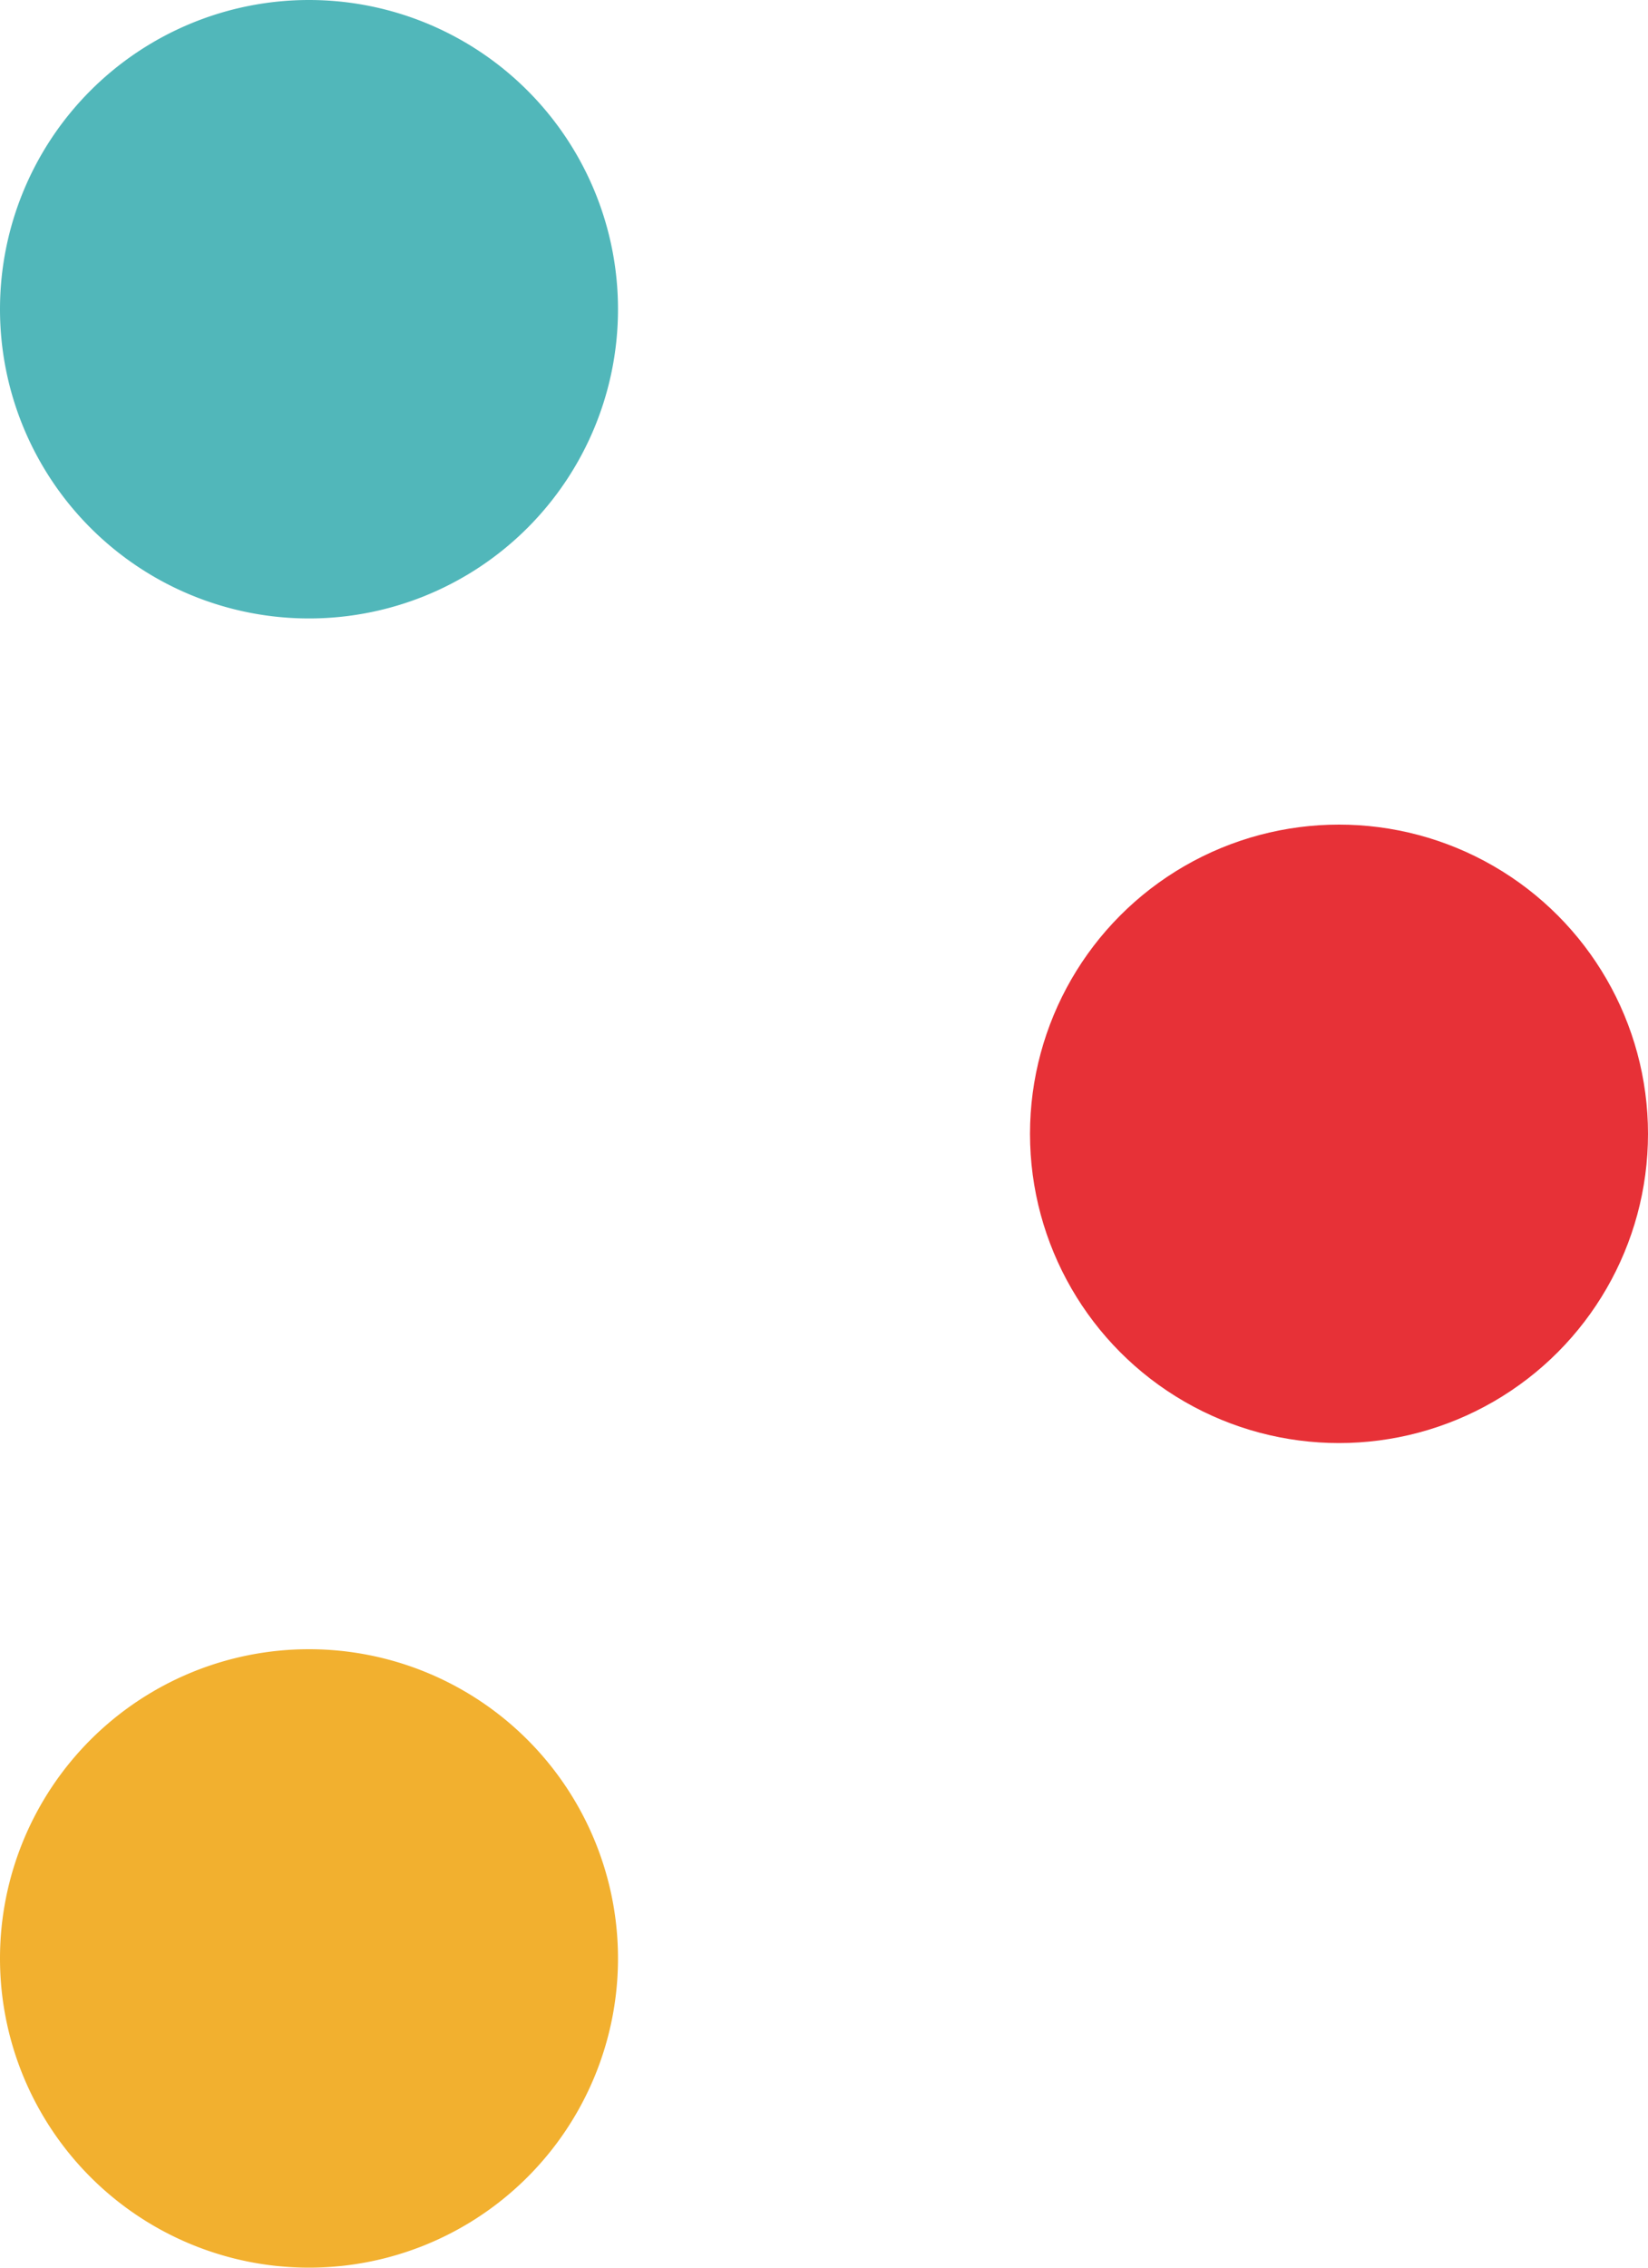
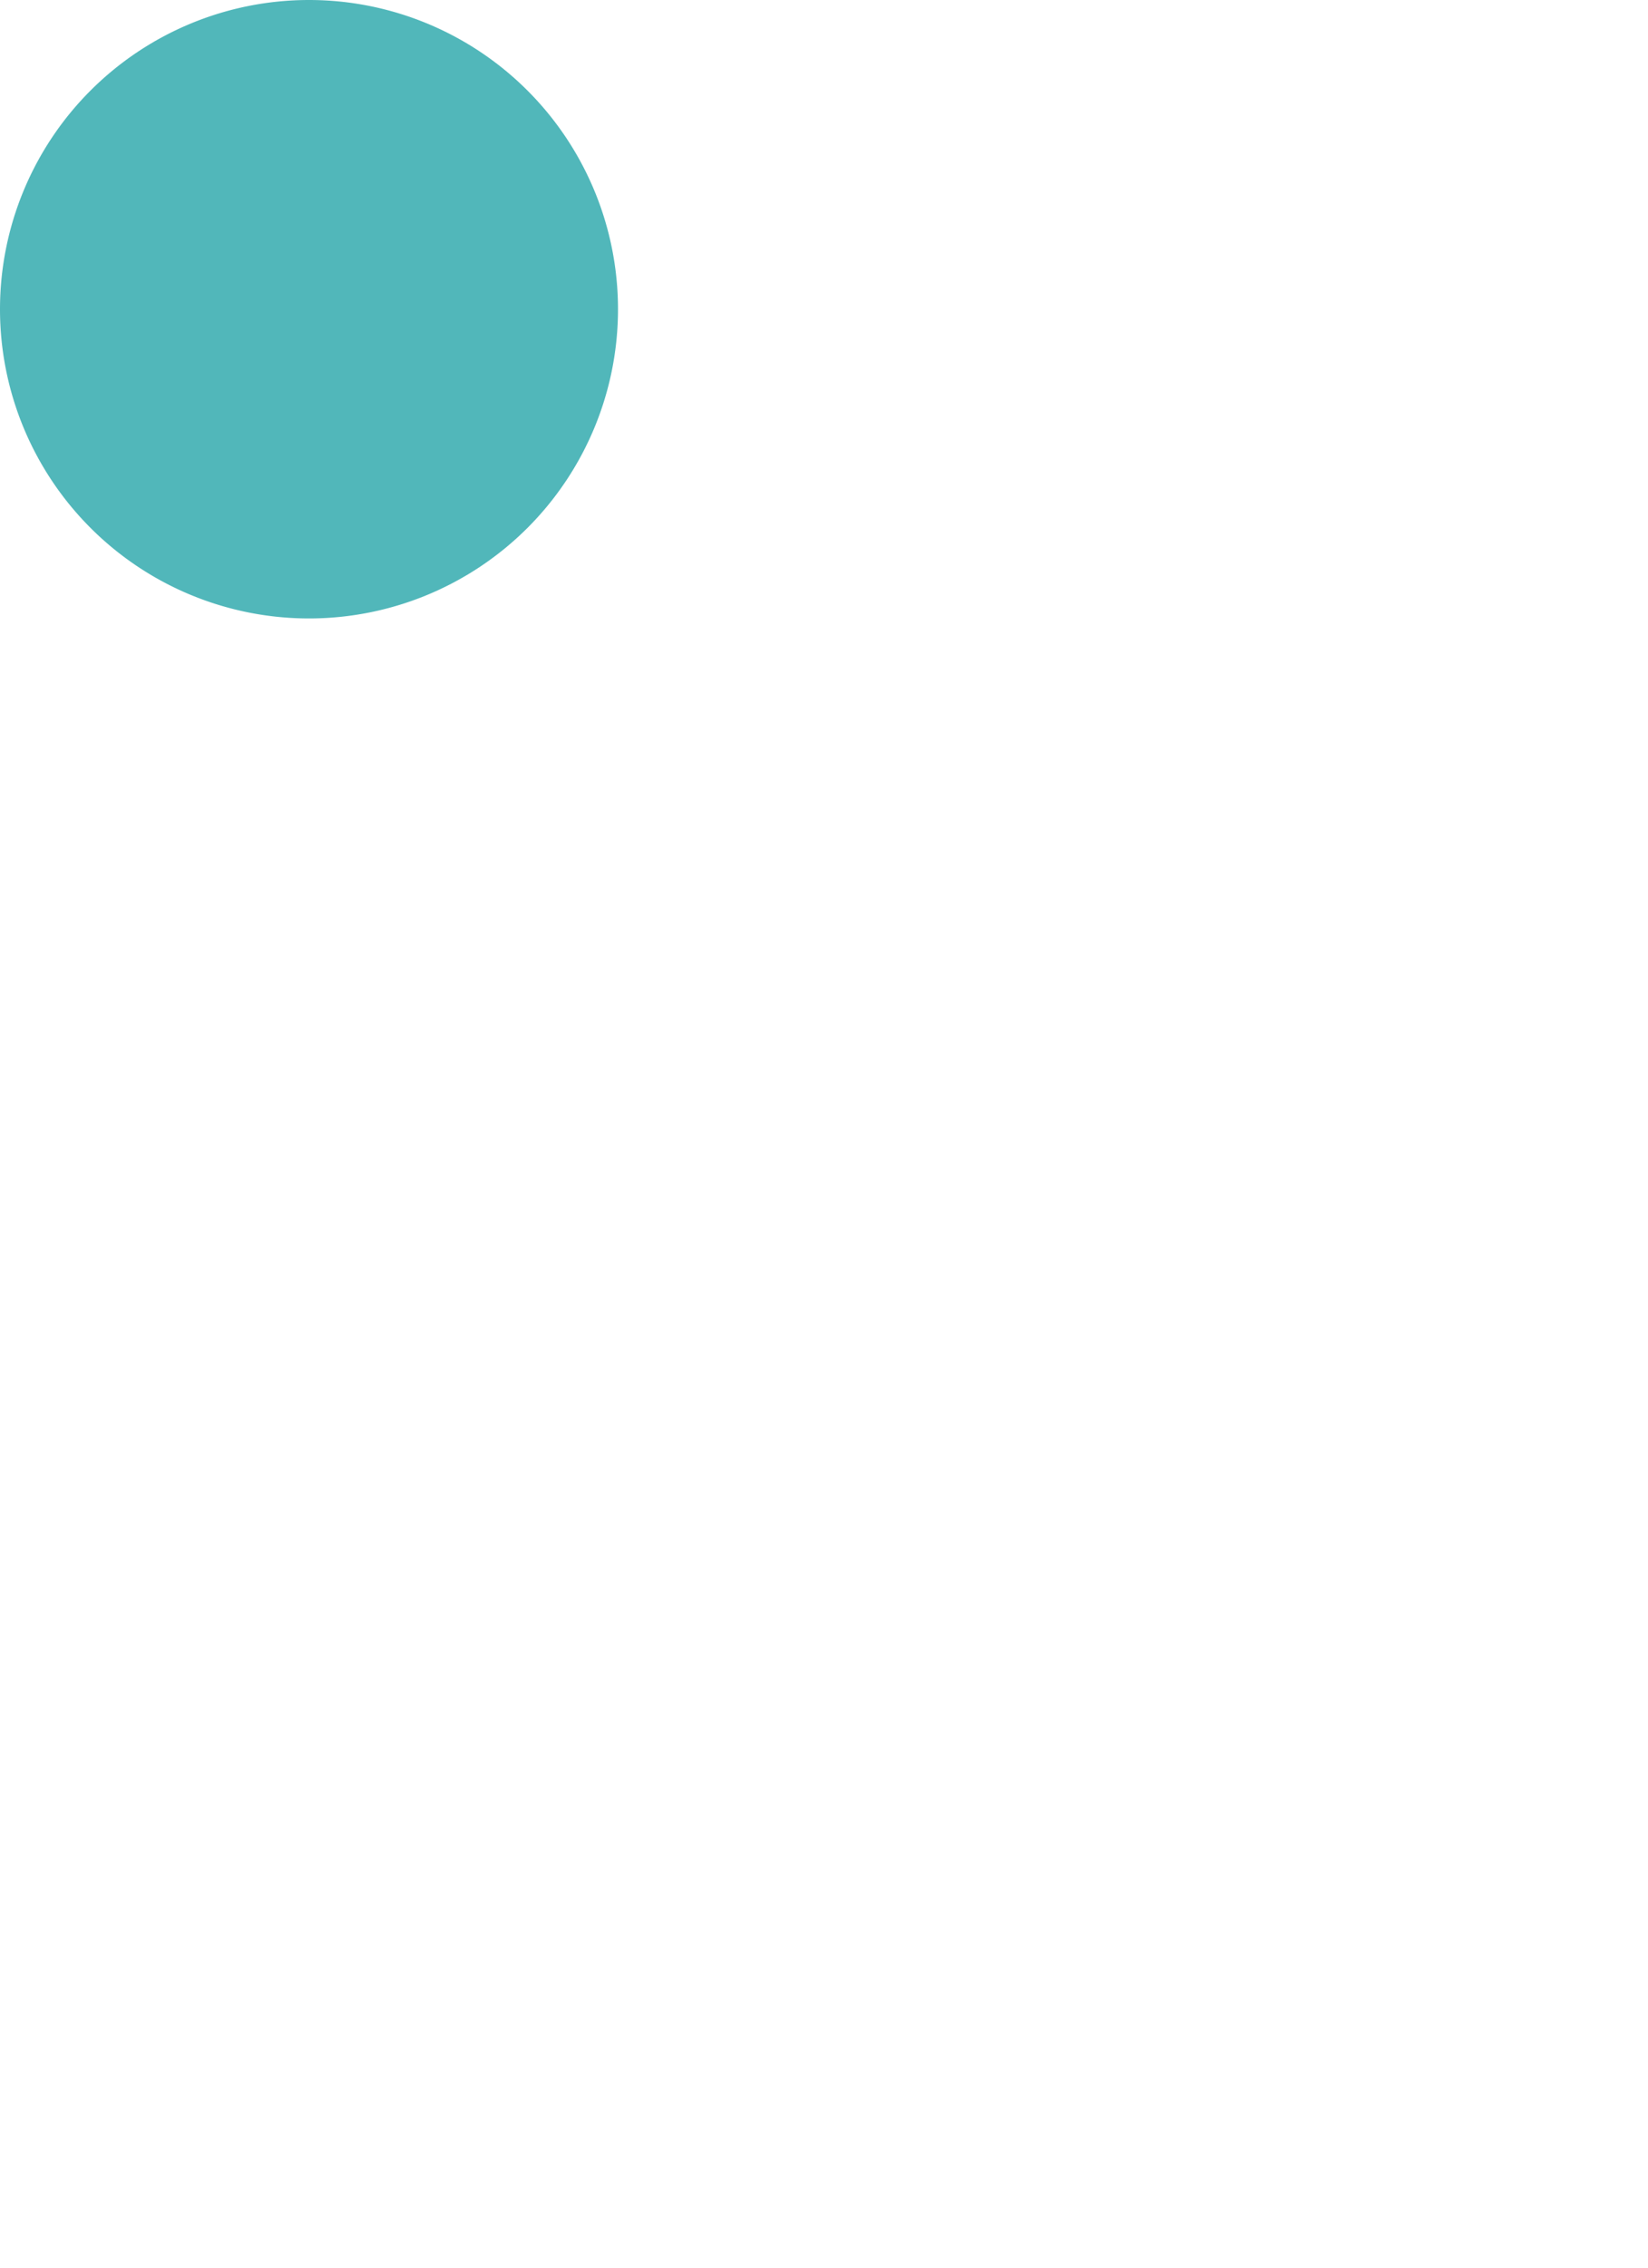
<svg xmlns="http://www.w3.org/2000/svg" width="8" height="11" fill="none">
-   <circle cx="6.5" cy="5.5" fill="#E73137" r="1.5" />
  <path d="M1.5 3a1.5 1.5 0 110-3 1.5 1.5 0 010 3z" fill="#51B7BA" />
-   <path d="M1.5 11a1.5 1.5 0 110-3 1.5 1.5 0 010 3z" fill="#F2B02F" />
</svg>